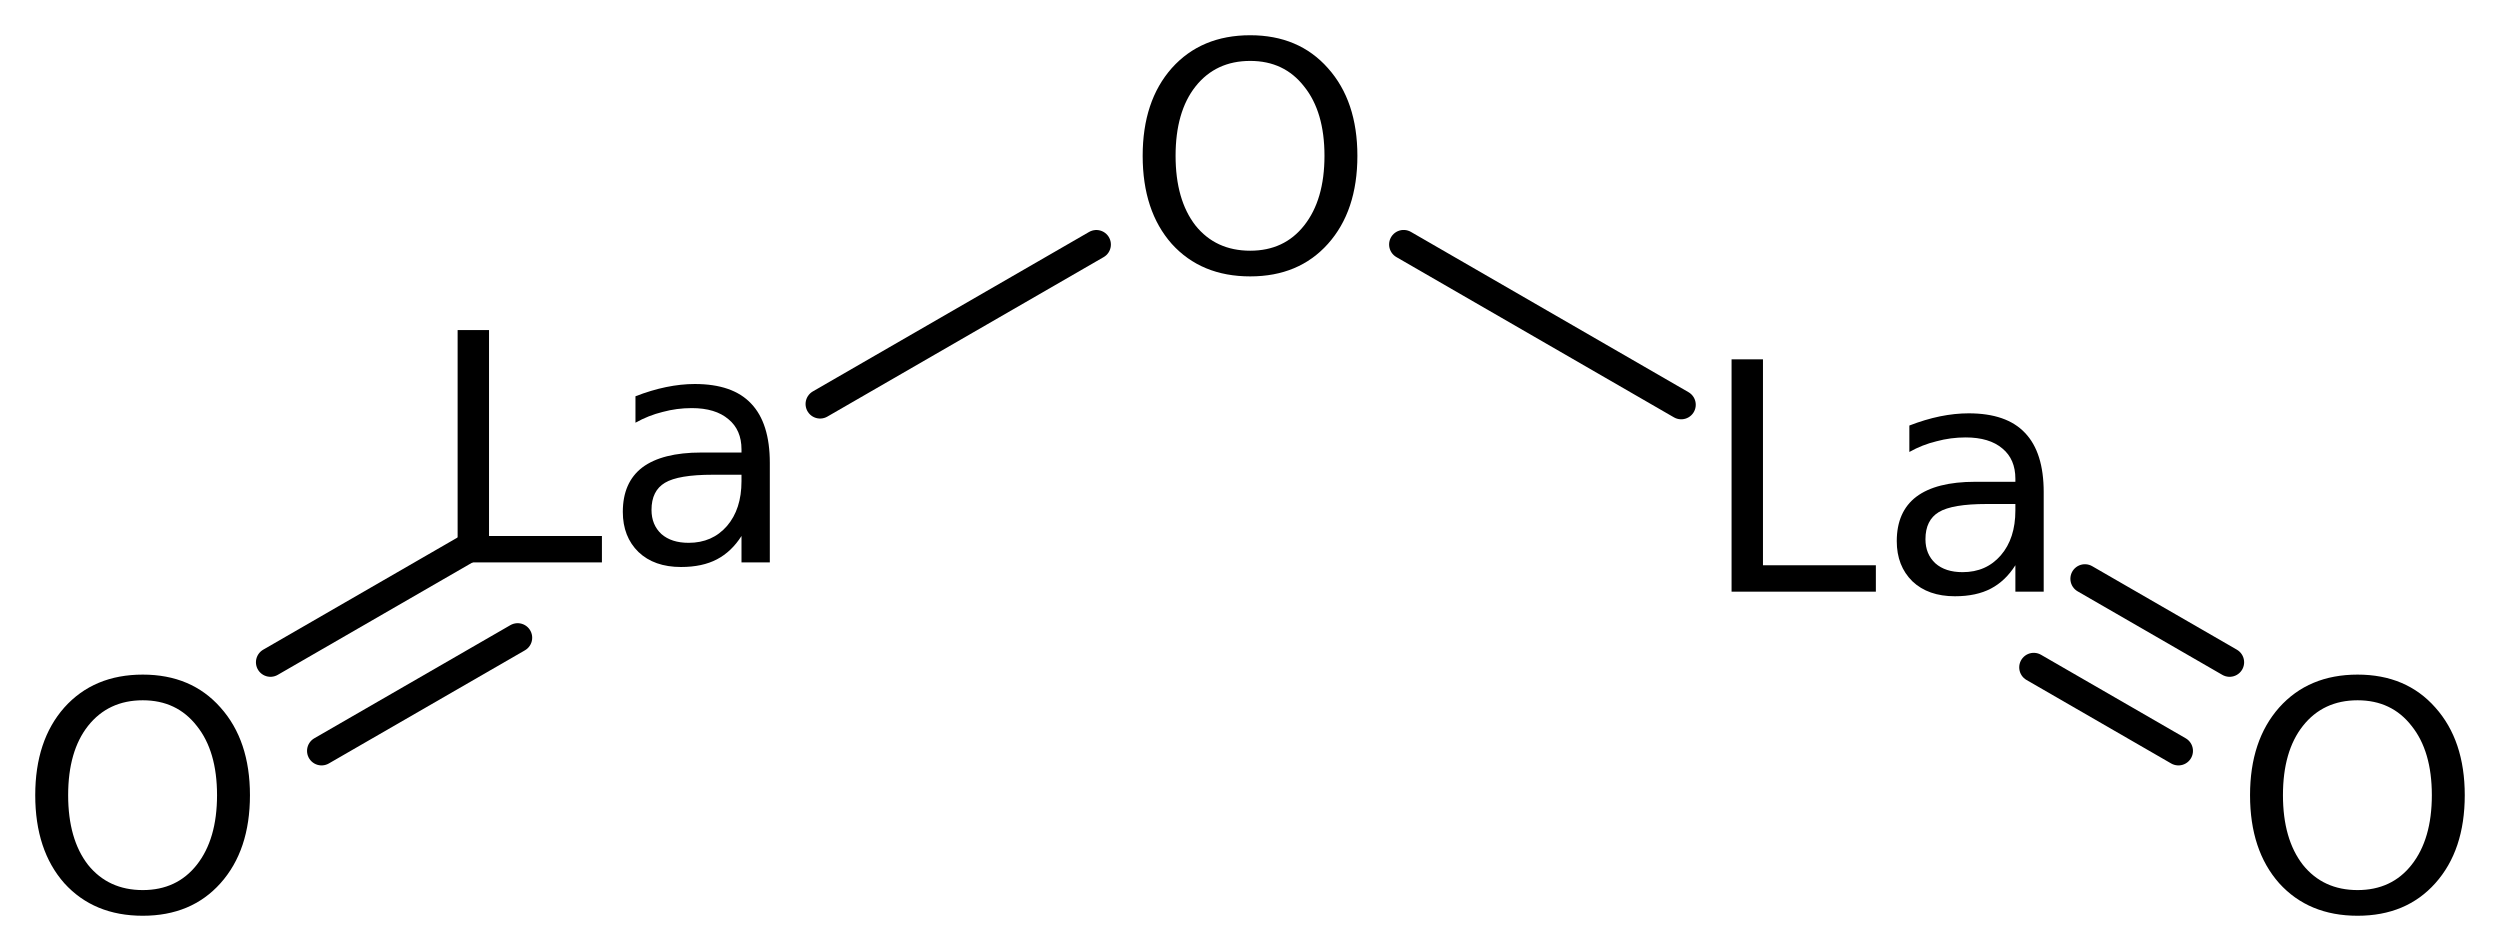
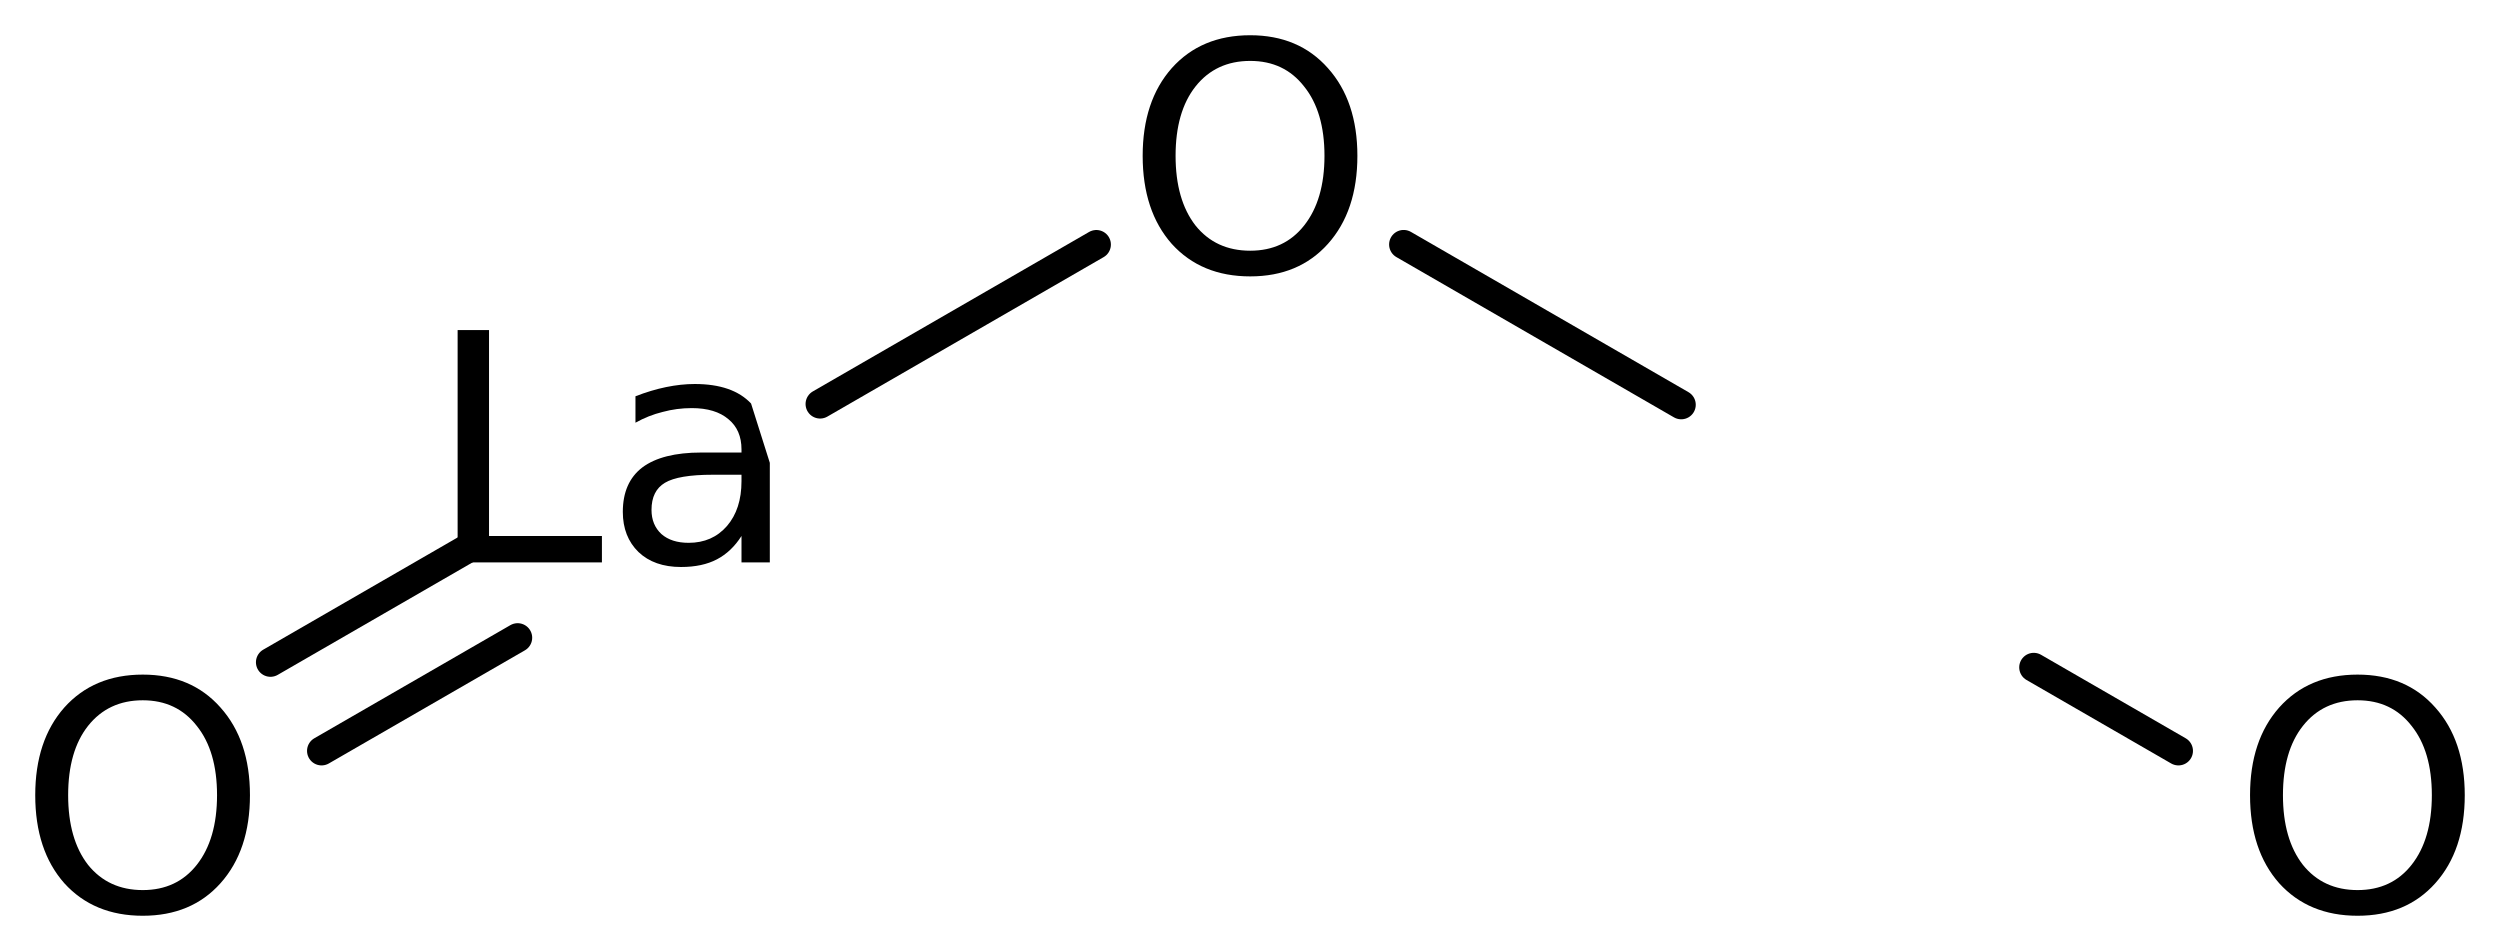
<svg xmlns="http://www.w3.org/2000/svg" version="1.2" width="39.727mm" height="15.112mm" viewBox="0 0 39.727 15.112">
  <desc>Generated by the Chemistry Development Kit (http://github.com/cdk)</desc>
  <g stroke-linecap="round" stroke-linejoin="round" stroke="#000000" stroke-width=".462" fill="#000000">
    <rect x=".0" y=".0" width="40.0" height="16.0" fill="#FFFFFF" stroke="none" />
    <g id="mol1" class="mol">
      <g id="mol1bnd1" class="bond">
        <line x1="34.617" y1="11.932" x2="32.318" y2="10.605" />
-         <line x1="35.43" y1="10.524" x2="33.131" y2="9.197" />
      </g>
      <line id="mol1bnd2" class="bond" x1="26.716" y1="6.432" x2="22.305" y2="3.885" />
      <line id="mol1bnd3" class="bond" x1="17.422" y1="3.886" x2="13.032" y2="6.42" />
      <g id="mol1bnd4" class="bond">
        <line x1="8.226" y1="10.134" x2="5.11" y2="11.932" />
        <line x1="7.413" y1="8.726" x2="4.298" y2="10.524" />
      </g>
      <path id="mol1atm1" class="atom" d="M37.464 11.128q-.547 -.0 -.869 .407q-.317 .401 -.317 1.101q.0 .699 .317 1.107q.322 .401 .869 .401q.542 .0 .858 -.401q.322 -.408 .322 -1.107q.0 -.7 -.322 -1.101q-.316 -.407 -.858 -.407zM37.464 10.72q.773 .0 1.235 .523q.468 .523 .468 1.393q.0 .876 -.468 1.399q-.462 .517 -1.235 .517q-.778 -.0 -1.246 -.517q-.463 -.523 -.463 -1.399q.0 -.87 .463 -1.393q.468 -.523 1.246 -.523z" stroke="none" />
-       <path id="mol1atm2" class="atom" d="M27.516 5.71h.499v3.272h1.794v.42h-2.293v-3.692zM31.57 8.009q-.547 .0 -.76 .128q-.213 .128 -.213 .432q-.0 .237 .158 .383q.158 .14 .432 .14q.377 -.0 .608 -.268q.231 -.268 .231 -.712v-.103h-.456zM32.476 7.821v1.581h-.45v-.42q-.158 .25 -.389 .371q-.231 .122 -.572 .122q-.425 -.0 -.675 -.237q-.249 -.244 -.249 -.639q-.0 -.468 .31 -.705q.316 -.238 .937 -.238h.638v-.048q.0 -.311 -.206 -.481q-.207 -.176 -.584 -.176q-.238 -.0 -.463 .061q-.225 .054 -.432 .17v-.42q.25 -.097 .487 -.146q.237 -.048 .456 -.048q.602 -.0 .894 .31q.298 .31 .298 .943z" stroke="none" />
      <path id="mol1atm3" class="atom" d="M19.867 .968q-.548 -.0 -.87 .407q-.316 .401 -.316 1.101q-.0 .699 .316 1.107q.322 .401 .87 .401q.541 .0 .857 -.401q.323 -.408 .323 -1.107q-.0 -.7 -.323 -1.101q-.316 -.407 -.857 -.407zM19.867 .56q.772 .0 1.235 .523q.468 .523 .468 1.393q-.0 .876 -.468 1.399q-.463 .517 -1.235 .517q-.779 -.0 -1.247 -.517q-.462 -.523 -.462 -1.399q-.0 -.87 .462 -1.393q.468 -.523 1.247 -.523z" stroke="none" />
-       <path id="mol1atm4" class="atom" d="M7.272 5.245h.499v3.272h1.794v.42h-2.293v-3.692zM11.326 7.544q-.547 -.0 -.76 .128q-.213 .127 -.213 .431q.0 .238 .158 .384q.159 .139 .432 .139q.377 .0 .609 -.267q.231 -.268 .231 -.712v-.103h-.457zM12.233 7.355v1.582h-.45v-.42q-.158 .249 -.39 .371q-.231 .122 -.571 .122q-.426 -.0 -.676 -.238q-.249 -.243 -.249 -.638q.0 -.469 .31 -.706q.317 -.237 .937 -.237h.639v-.049q-.0 -.31 -.207 -.48q-.207 -.177 -.584 -.177q-.237 .0 -.462 .061q-.225 .055 -.432 .171v-.42q.249 -.097 .486 -.146q.238 -.049 .457 -.049q.602 .0 .894 .31q.298 .311 .298 .943z" stroke="none" />
+       <path id="mol1atm4" class="atom" d="M7.272 5.245h.499v3.272h1.794v.42h-2.293v-3.692zM11.326 7.544q-.547 -.0 -.76 .128q-.213 .127 -.213 .431q.0 .238 .158 .384q.159 .139 .432 .139q.377 .0 .609 -.267q.231 -.268 .231 -.712v-.103h-.457zM12.233 7.355v1.582h-.45v-.42q-.158 .249 -.39 .371q-.231 .122 -.571 .122q-.426 -.0 -.676 -.238q-.249 -.243 -.249 -.638q.0 -.469 .31 -.706q.317 -.237 .937 -.237h.639v-.049q-.0 -.31 -.207 -.48q-.207 -.177 -.584 -.177q-.237 .0 -.462 .061q-.225 .055 -.432 .171v-.42q.249 -.097 .486 -.146q.238 -.049 .457 -.049q.602 .0 .894 .31z" stroke="none" />
      <path id="mol1atm5" class="atom" d="M2.269 11.128q-.547 -.0 -.87 .407q-.316 .401 -.316 1.101q.0 .699 .316 1.107q.323 .401 .87 .401q.541 .0 .858 -.401q.322 -.408 .322 -1.107q.0 -.7 -.322 -1.101q-.317 -.407 -.858 -.407zM2.269 10.72q.773 -.0 1.235 .523q.468 .523 .468 1.393q.0 .876 -.468 1.399q-.462 .517 -1.235 .517q-.778 -.0 -1.247 -.517q-.462 -.523 -.462 -1.399q-.0 -.87 .462 -1.393q.469 -.523 1.247 -.523z" stroke="none" />
    </g>
  </g>
</svg>